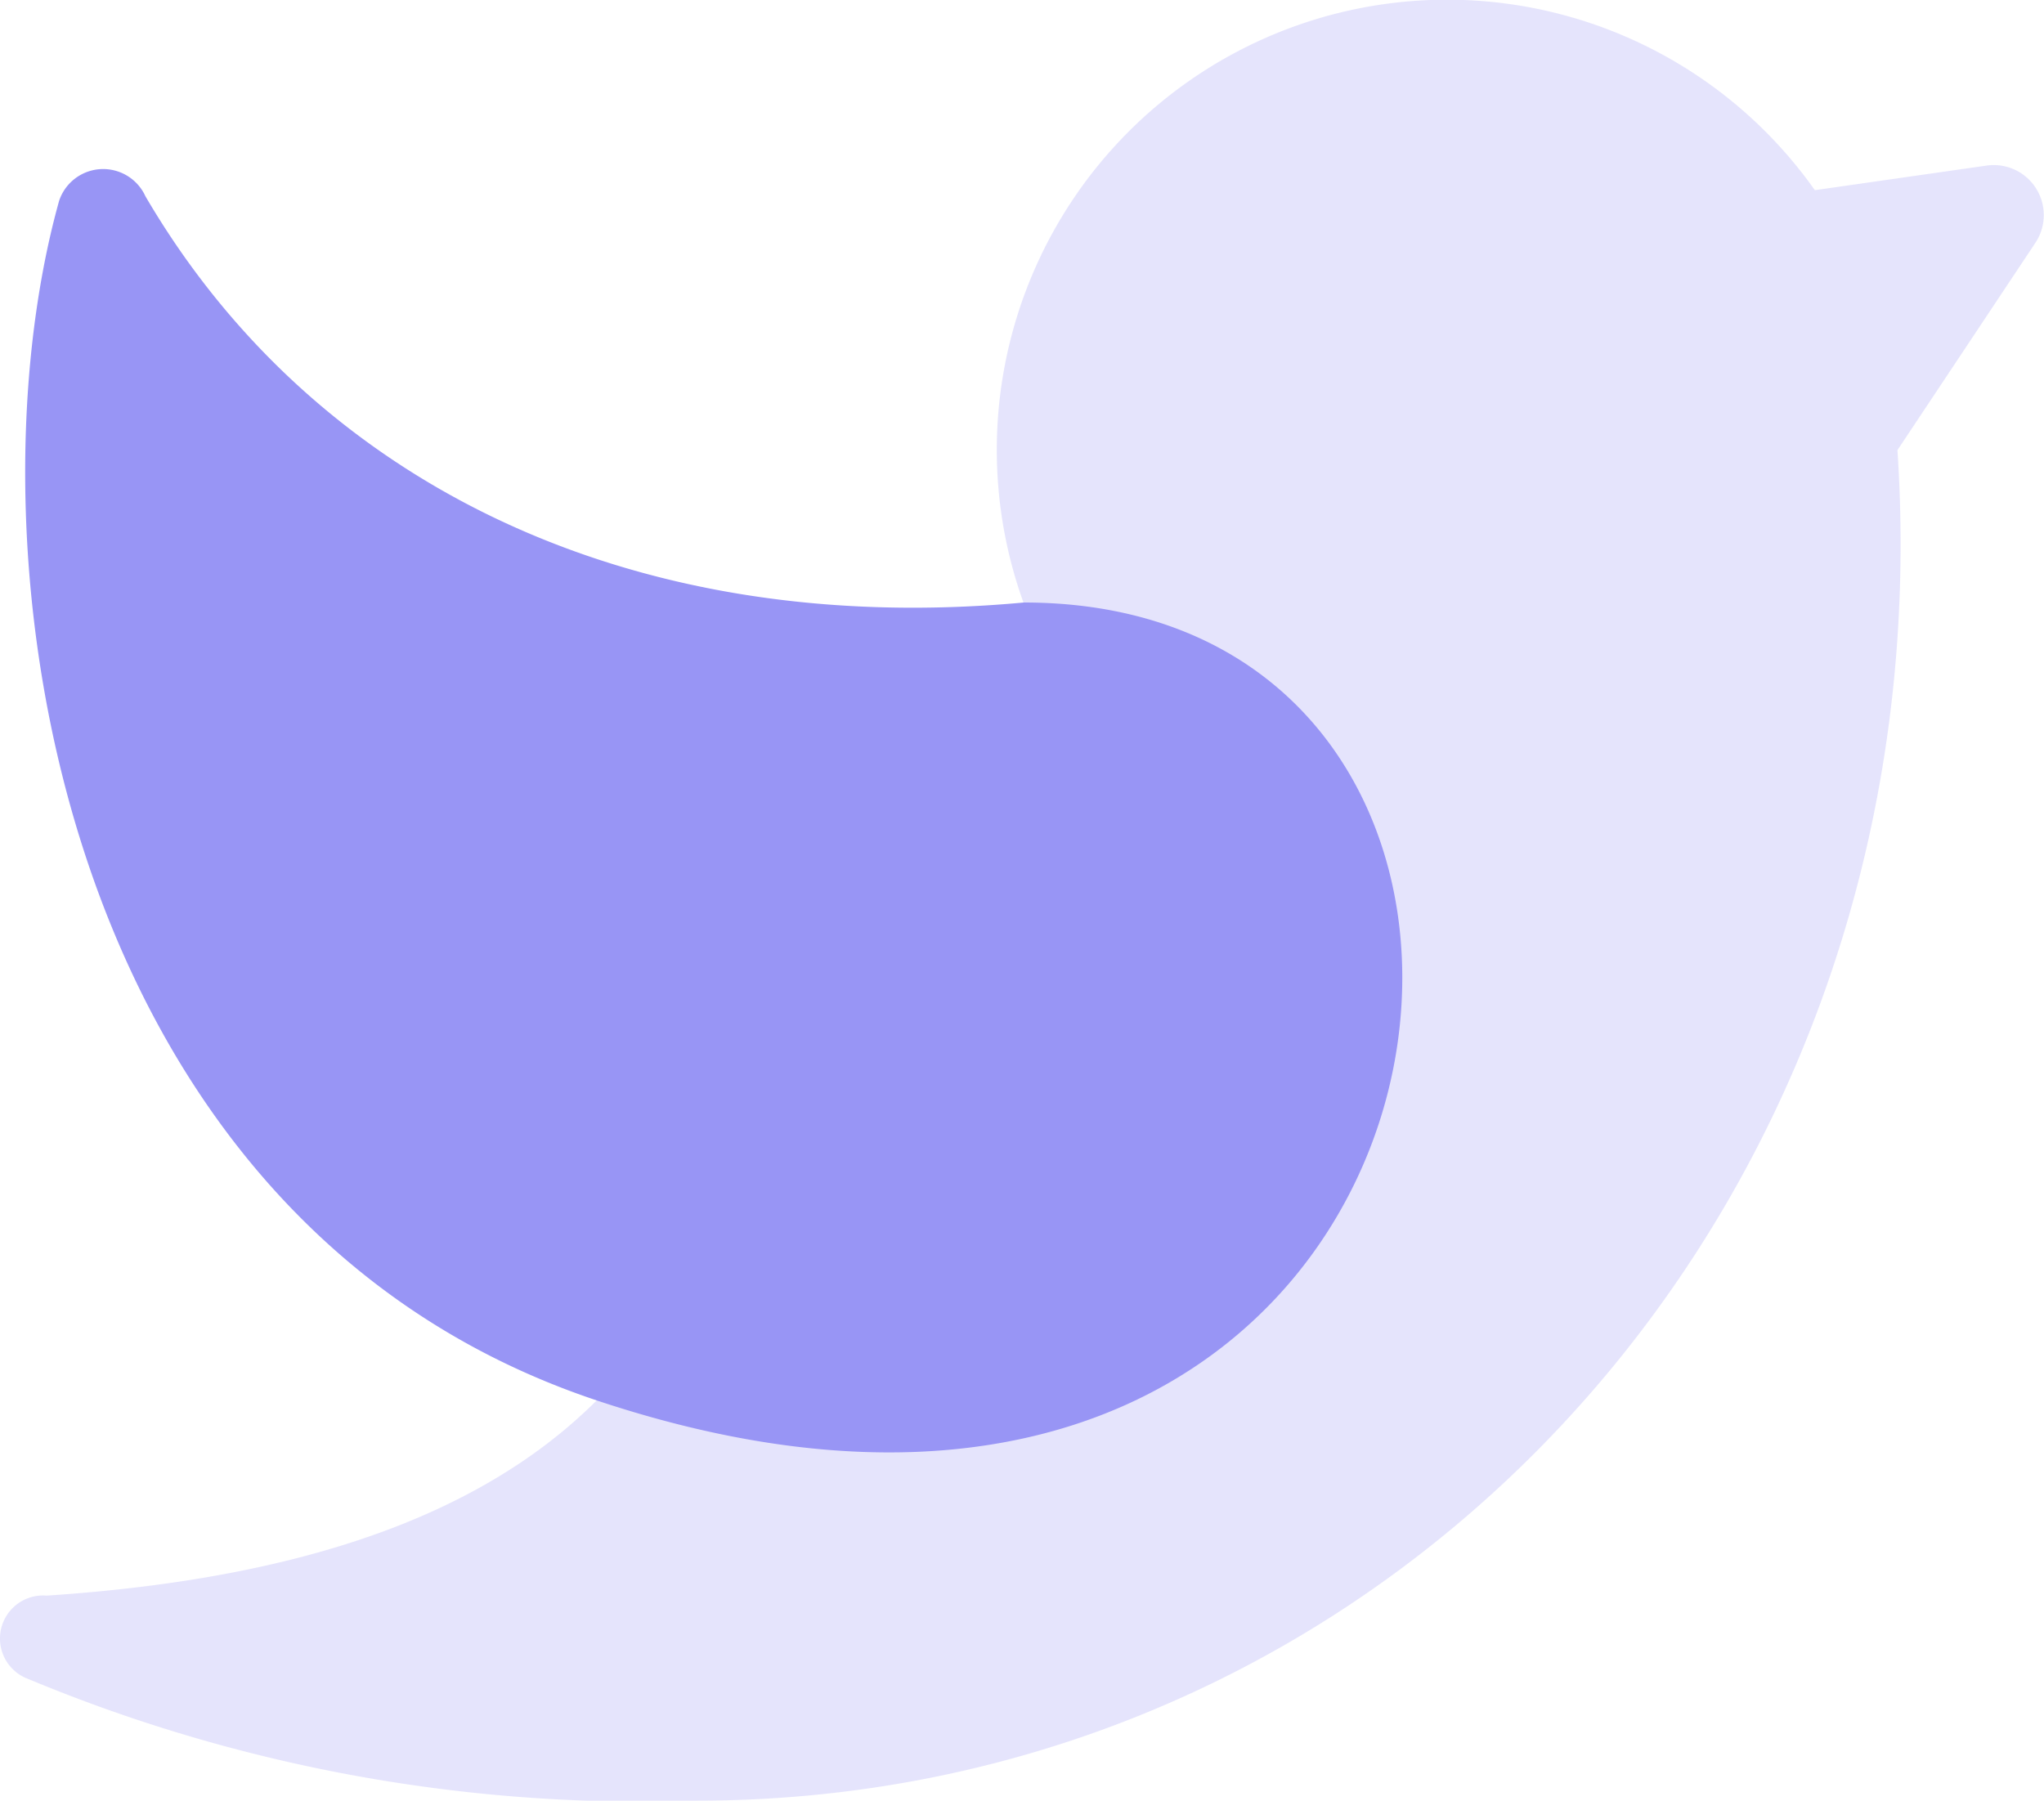
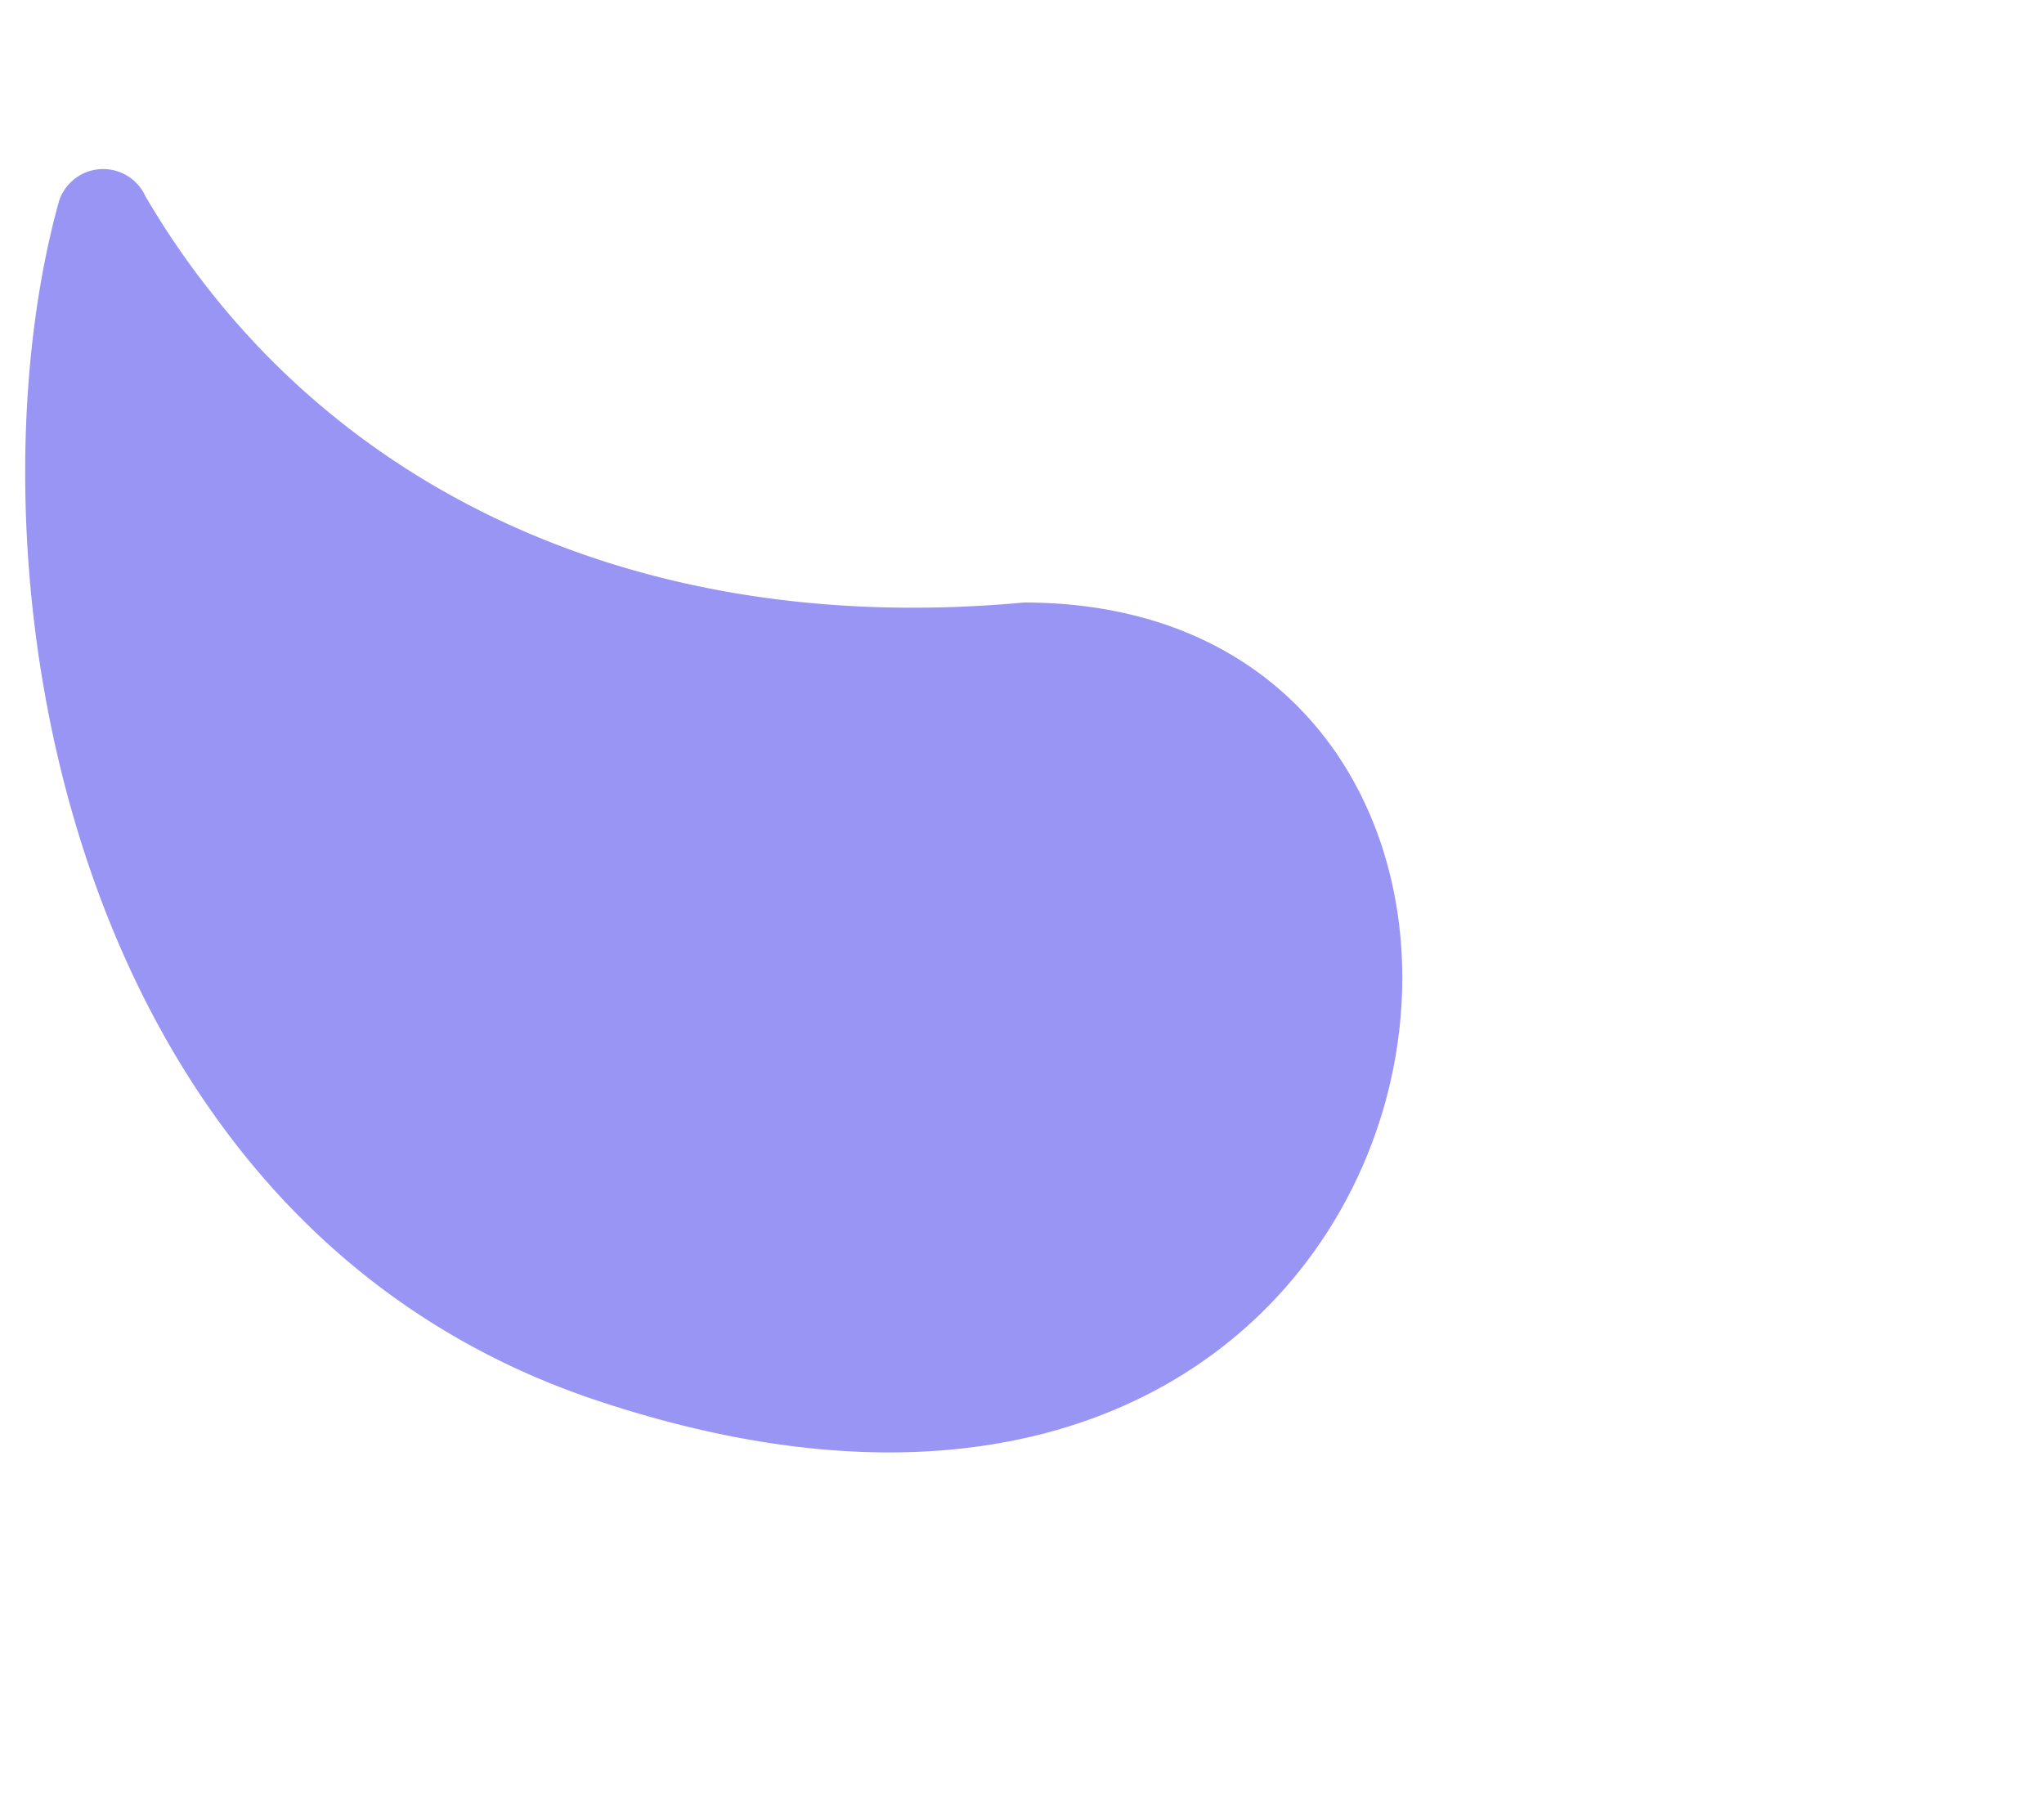
<svg xmlns="http://www.w3.org/2000/svg" id="twitter2" width="24.922" height="21.957" viewBox="0 0 24.922 21.957">
-   <path id="Path_12444" data-name="Path 12444" d="M25.169,8.489c.61,9.149-6.1,16.468-14.638,16.468a19.442,19.442,0,0,1-8.192-1.5.525.525,0,0,1,.263-1c2.842-.188,5.194-.867,6.71-2.383,3.66-3.659,4.269-4.879,5.2-9.729a5.49,5.49,0,0,1,9.65-5.026l2.095-.3a.61.61,0,0,1,.594.942Z" transform="translate(-2.034 -3)" fill="#9895f5" opacity="0.25" />
  <path id="Path_12445" data-name="Path 12445" d="M9.256,19.705C2.649,17.5,1.51,9.336,2.7,5.076a.566.566,0,0,1,1.052-.055c2.027,3.466,5.88,5.4,10.71,4.954C22.065,9.976,20.235,23.365,9.256,19.705Z" transform="translate(-1.979 -2.628)" fill="#9895f5" />
</svg>